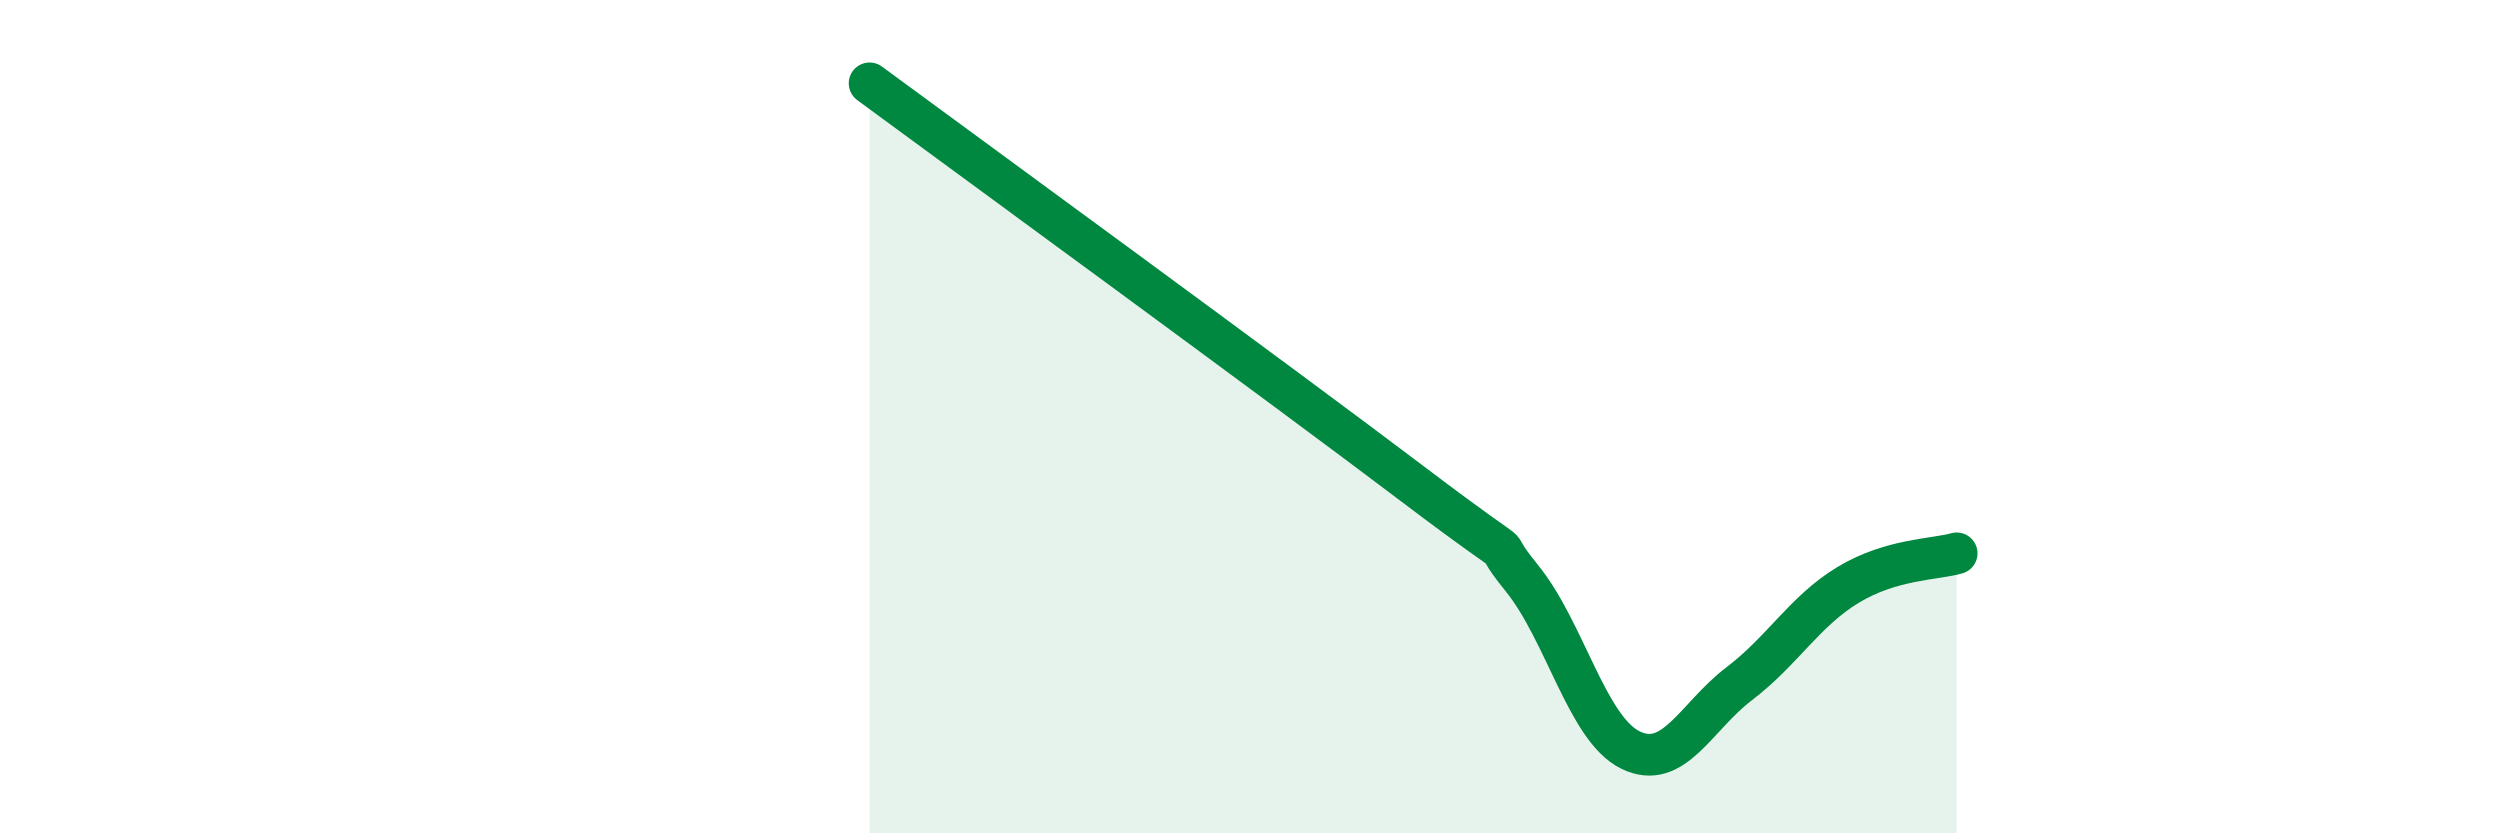
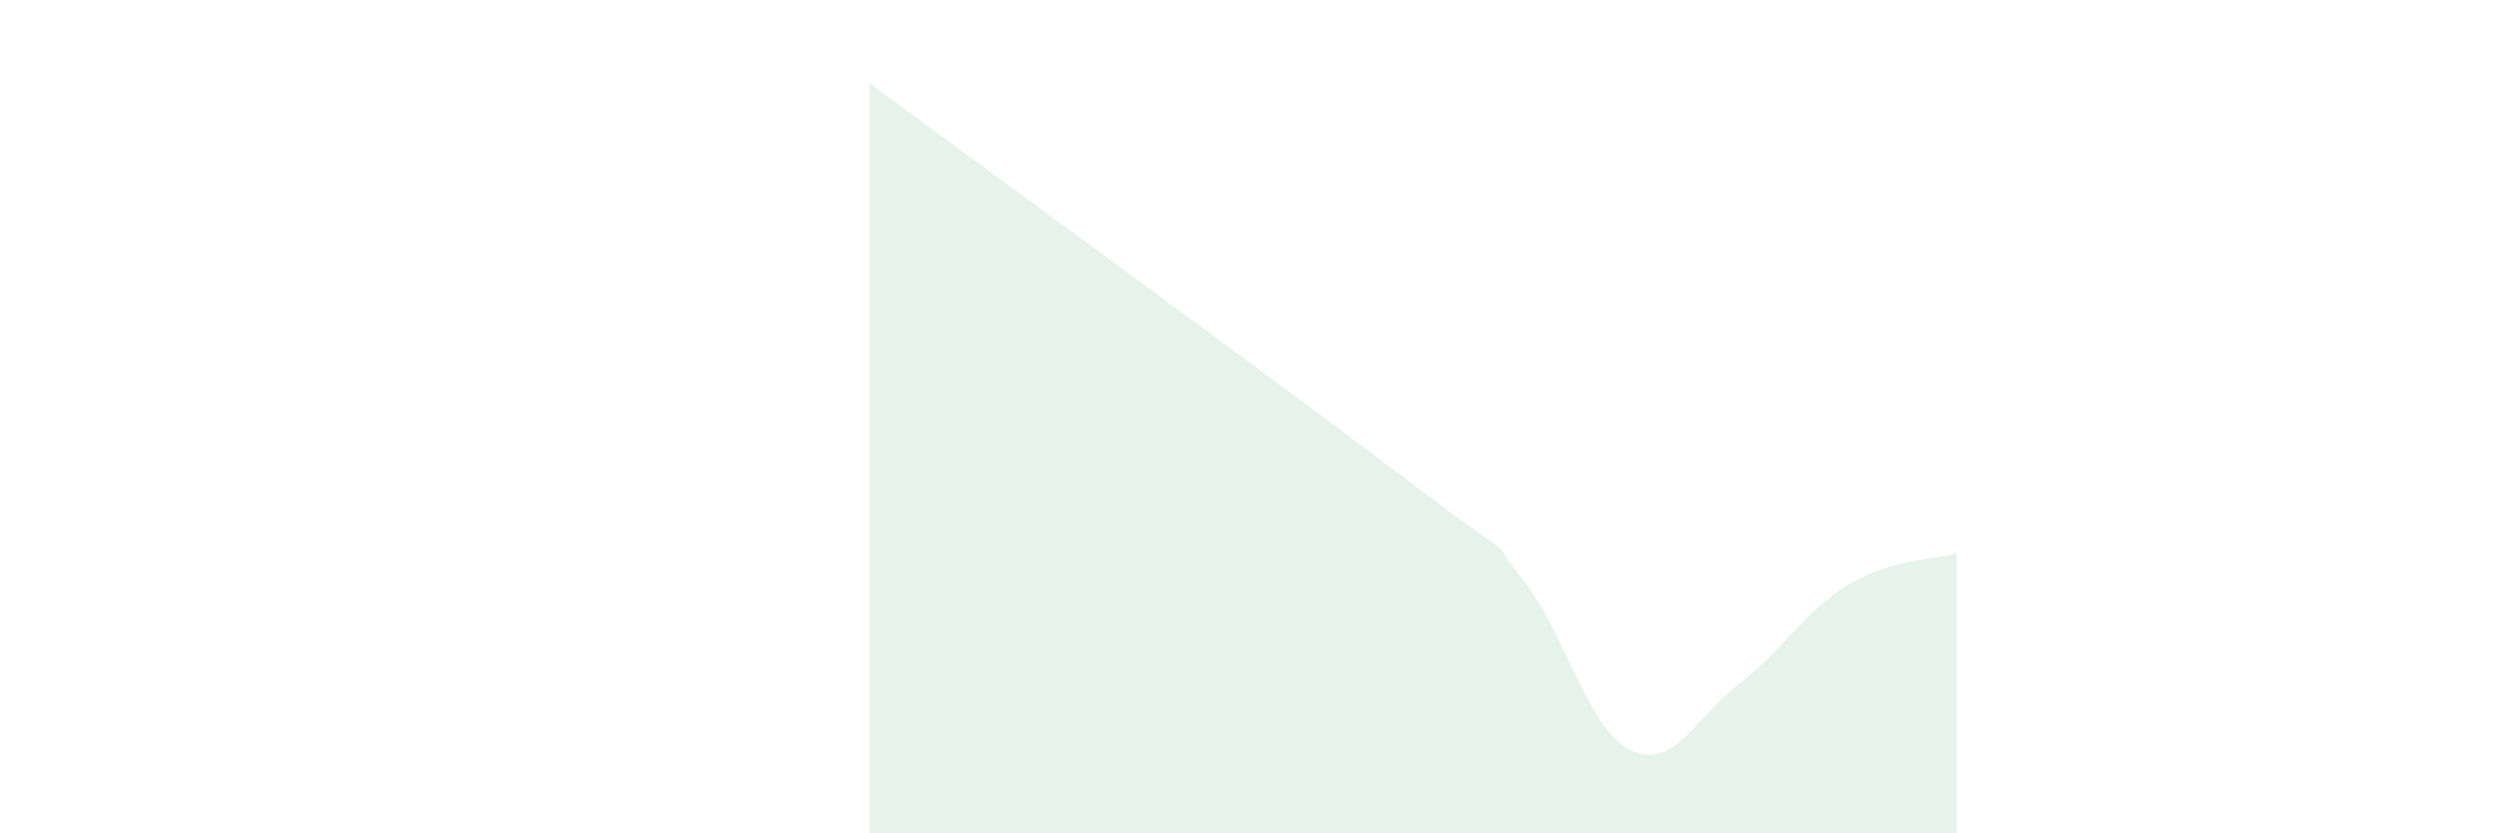
<svg xmlns="http://www.w3.org/2000/svg" width="60" height="20" viewBox="0 0 60 20">
  <path d="M 20.87,2 C 23.48,3.92 30.78,9.25 33.91,11.62 C 37.04,13.99 35.48,12.59 36.52,13.87 C 37.56,15.15 38.09,17.49 39.13,18 C 40.17,18.51 40.7,17.2 41.74,16.41 C 42.78,15.62 43.31,14.67 44.35,14.04 C 45.39,13.41 46.44,13.43 46.96,13.28L46.96 20L20.87 20Z" fill="#008740" opacity="0.1" stroke-linecap="round" stroke-linejoin="round" />
-   <path d="M 20.87,2 C 23.48,3.92 30.78,9.25 33.91,11.62 C 37.04,13.99 35.48,12.59 36.52,13.87 C 37.56,15.15 38.09,17.49 39.13,18 C 40.17,18.51 40.7,17.2 41.74,16.41 C 42.78,15.62 43.31,14.67 44.35,14.04 C 45.39,13.41 46.44,13.43 46.96,13.28" stroke="#008740" stroke-width="1" fill="none" stroke-linecap="round" stroke-linejoin="round" />
</svg>